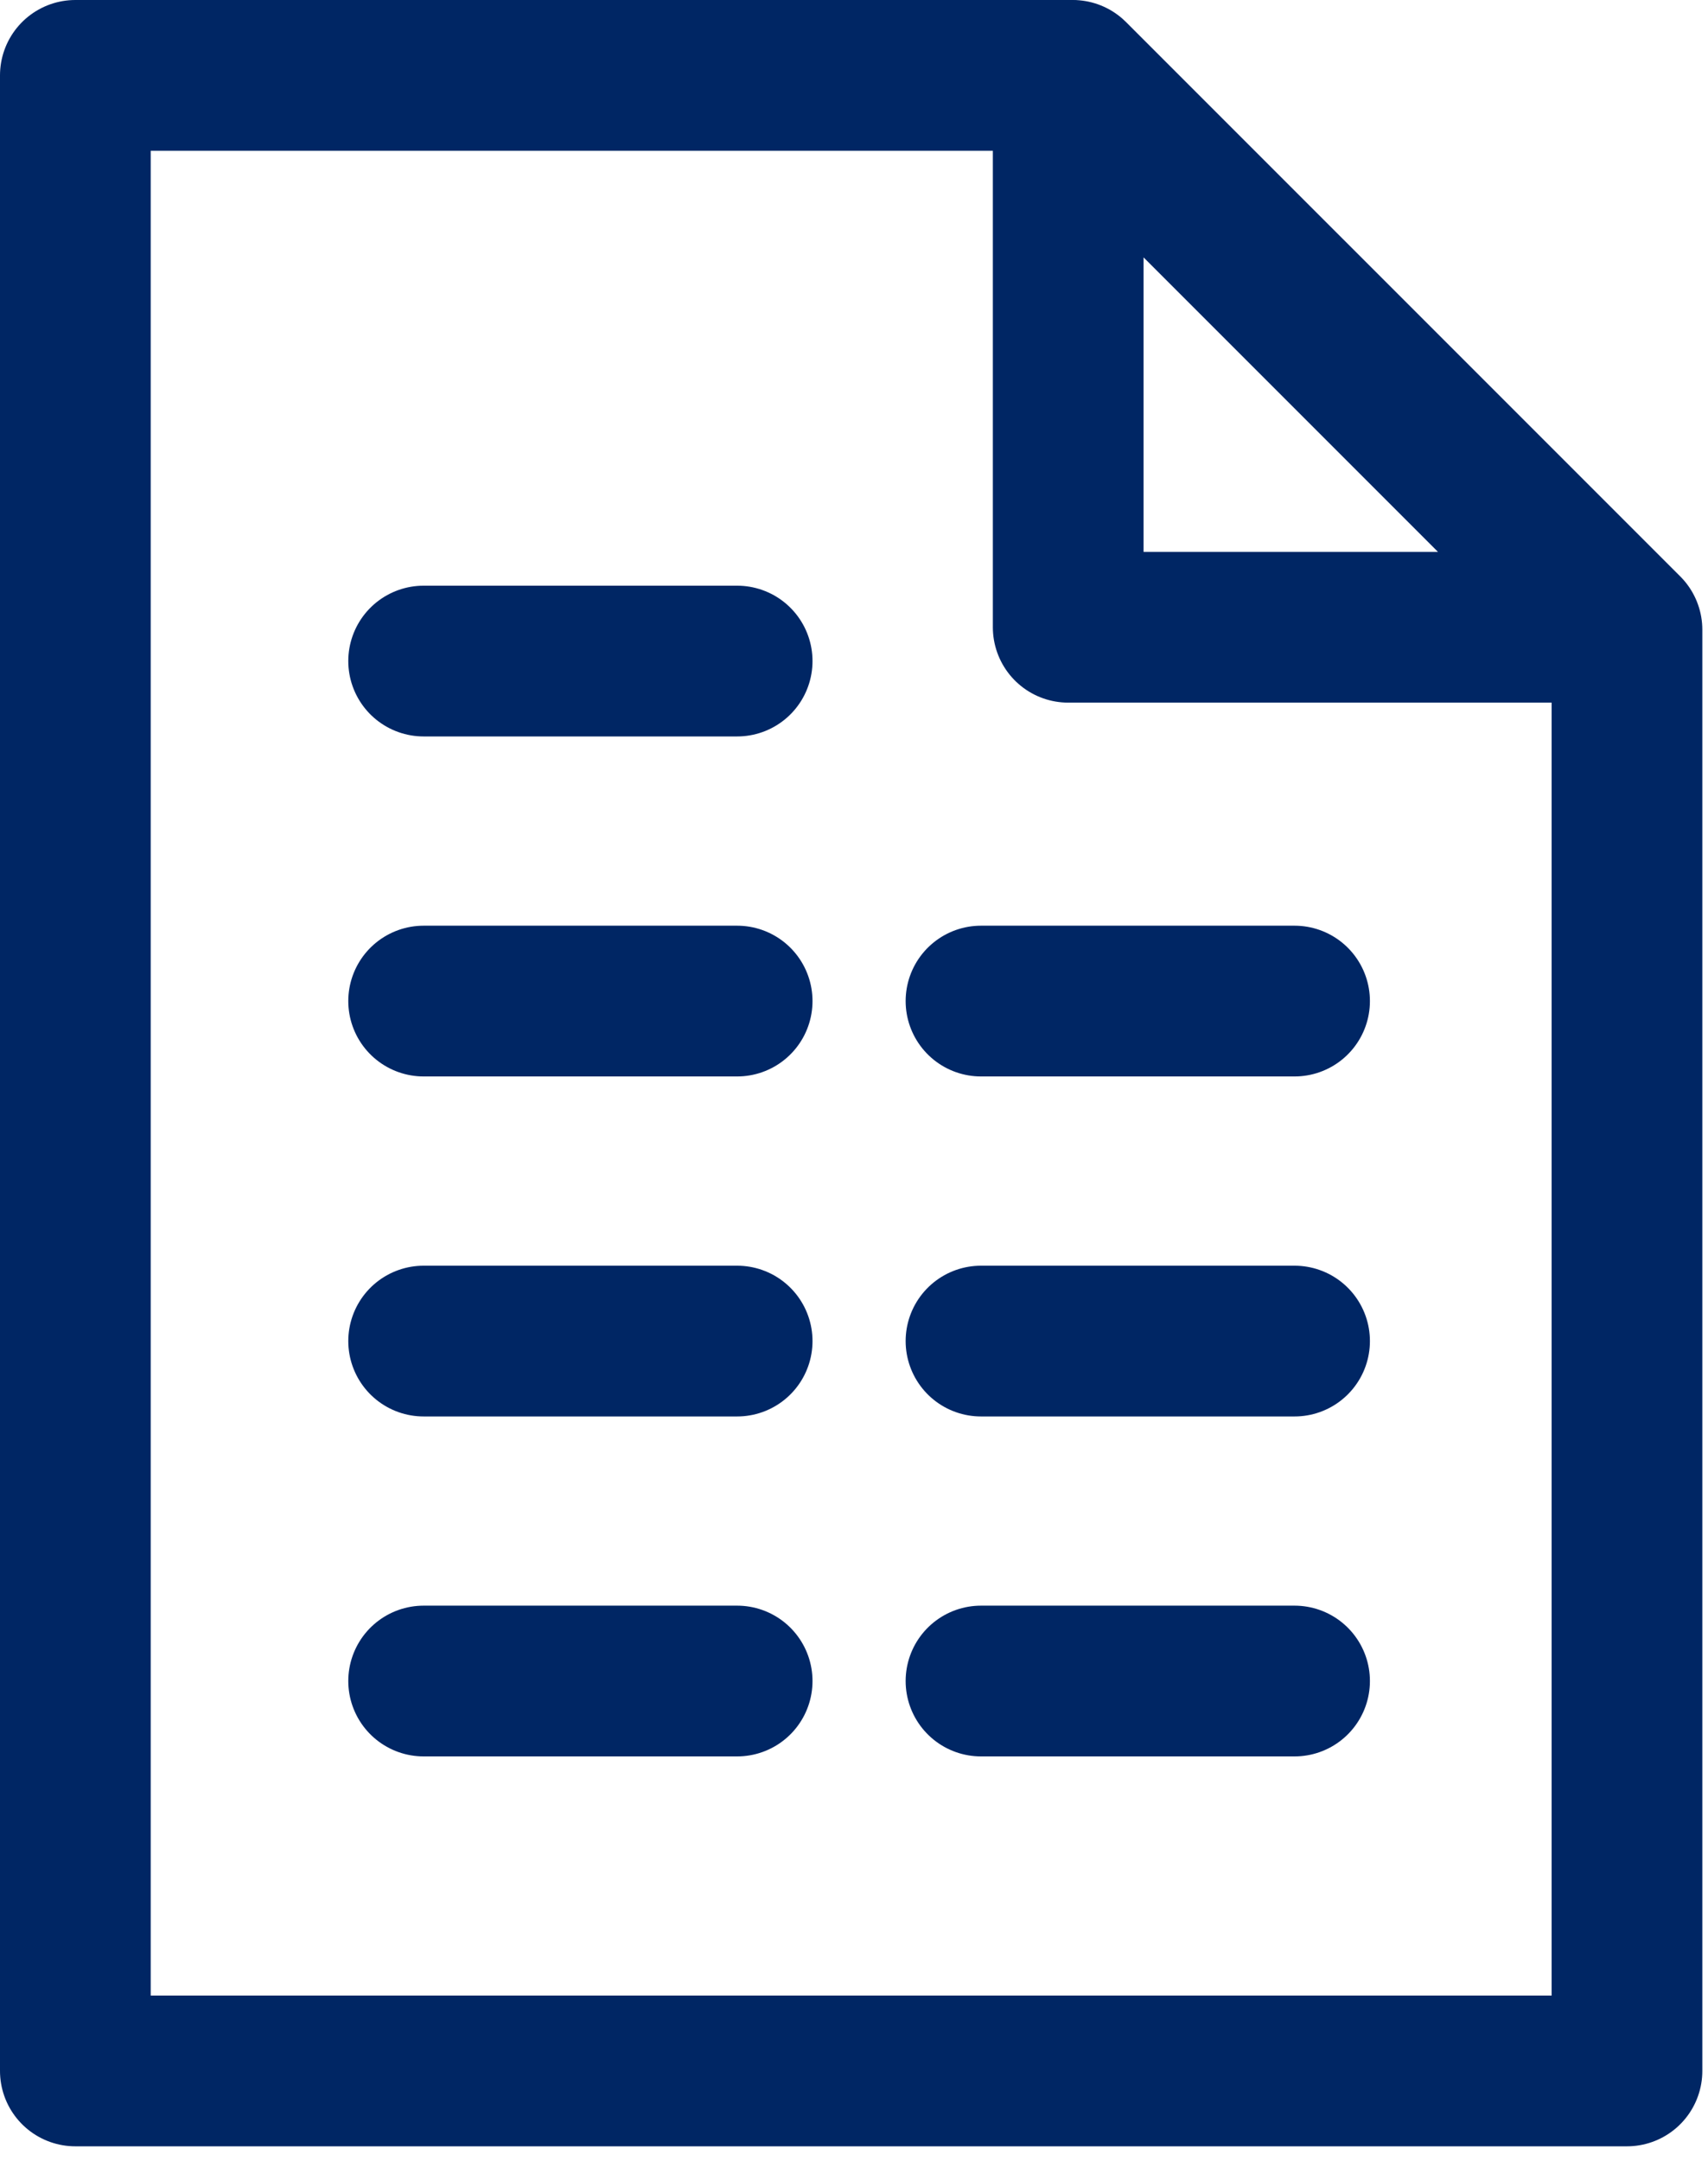
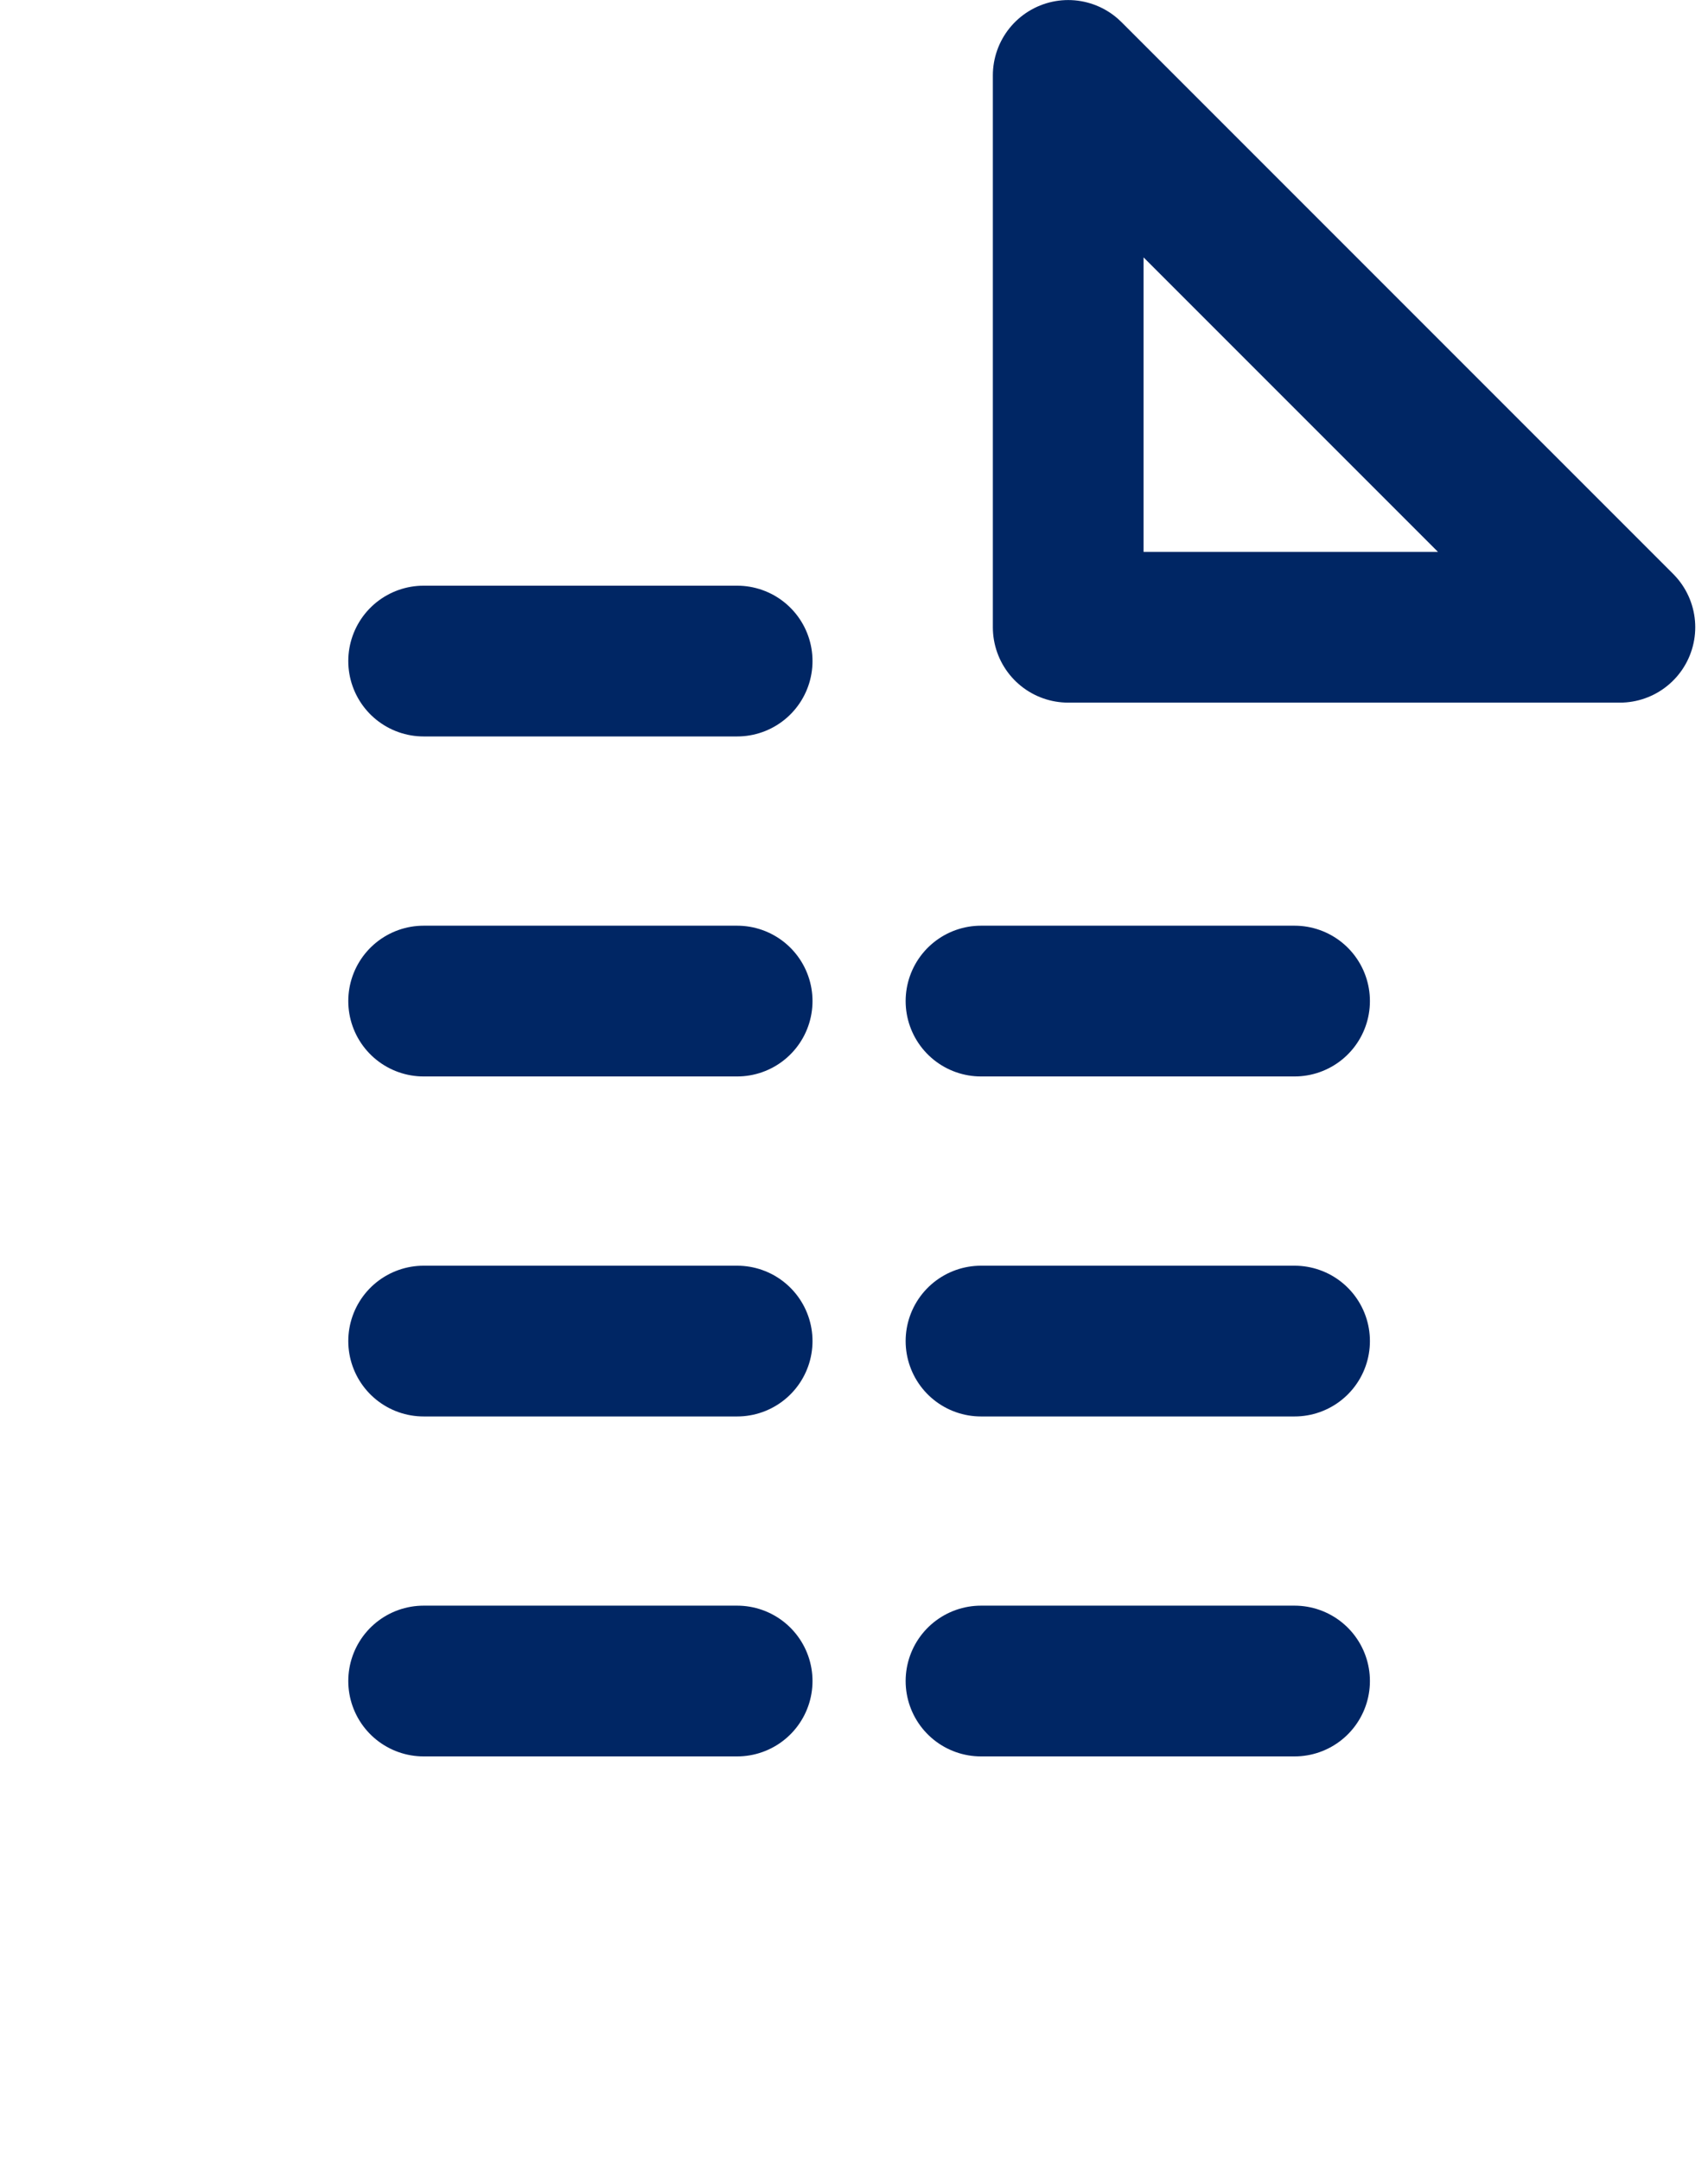
<svg xmlns="http://www.w3.org/2000/svg" version="1.1" x="0px" y="0px" width="34px" height="43px" viewBox="0 0 34 43" enable-background="new 0 0 34 43" xml:space="preserve">
  <defs>
</defs>
-   <polygon fill="none" stroke="#002664" stroke-width="3" stroke-linecap="round" stroke-linejoin="round" stroke-miterlimit="10" points="  32.387,41.211 1.5,41.211 1.5,1.5 21.355,1.5 32.387,12.531 " />
  <polygon fill="none" stroke="#002664" stroke-width="3" stroke-linecap="round" stroke-linejoin="round" stroke-miterlimit="10" points="  21.264,1.501 32.246,12.482 21.264,12.482 " />
  <line fill="none" stroke="#002664" stroke-width="3" stroke-linecap="round" stroke-linejoin="round" stroke-miterlimit="10" x1="8.433" y1="19.921" x2="14.674" y2="19.921" />
  <line fill="none" stroke="#002664" stroke-width="3" stroke-linecap="round" stroke-linejoin="round" stroke-miterlimit="10" x1="8.433" y1="13.155" x2="14.674" y2="13.155" />
  <line fill="none" stroke="#002664" stroke-width="3" stroke-linecap="round" stroke-linejoin="round" stroke-miterlimit="10" x1="8.433" y1="26.687" x2="14.674" y2="26.687" />
  <line fill="none" stroke="#002664" stroke-width="3" stroke-linecap="round" stroke-linejoin="round" stroke-miterlimit="10" x1="8.433" y1="33.452" x2="14.674" y2="33.452" />
  <line fill="none" stroke="#002664" stroke-width="3" stroke-linecap="round" stroke-linejoin="round" stroke-miterlimit="10" x1="19.528" y1="19.921" x2="25.77" y2="19.921" />
  <line fill="none" stroke="#002664" stroke-width="3" stroke-linecap="round" stroke-linejoin="round" stroke-miterlimit="10" x1="19.528" y1="26.687" x2="25.77" y2="26.687" />
  <line fill="none" stroke="#002664" stroke-width="3" stroke-linecap="round" stroke-linejoin="round" stroke-miterlimit="10" x1="19.528" y1="33.452" x2="25.77" y2="33.452" />
</svg>